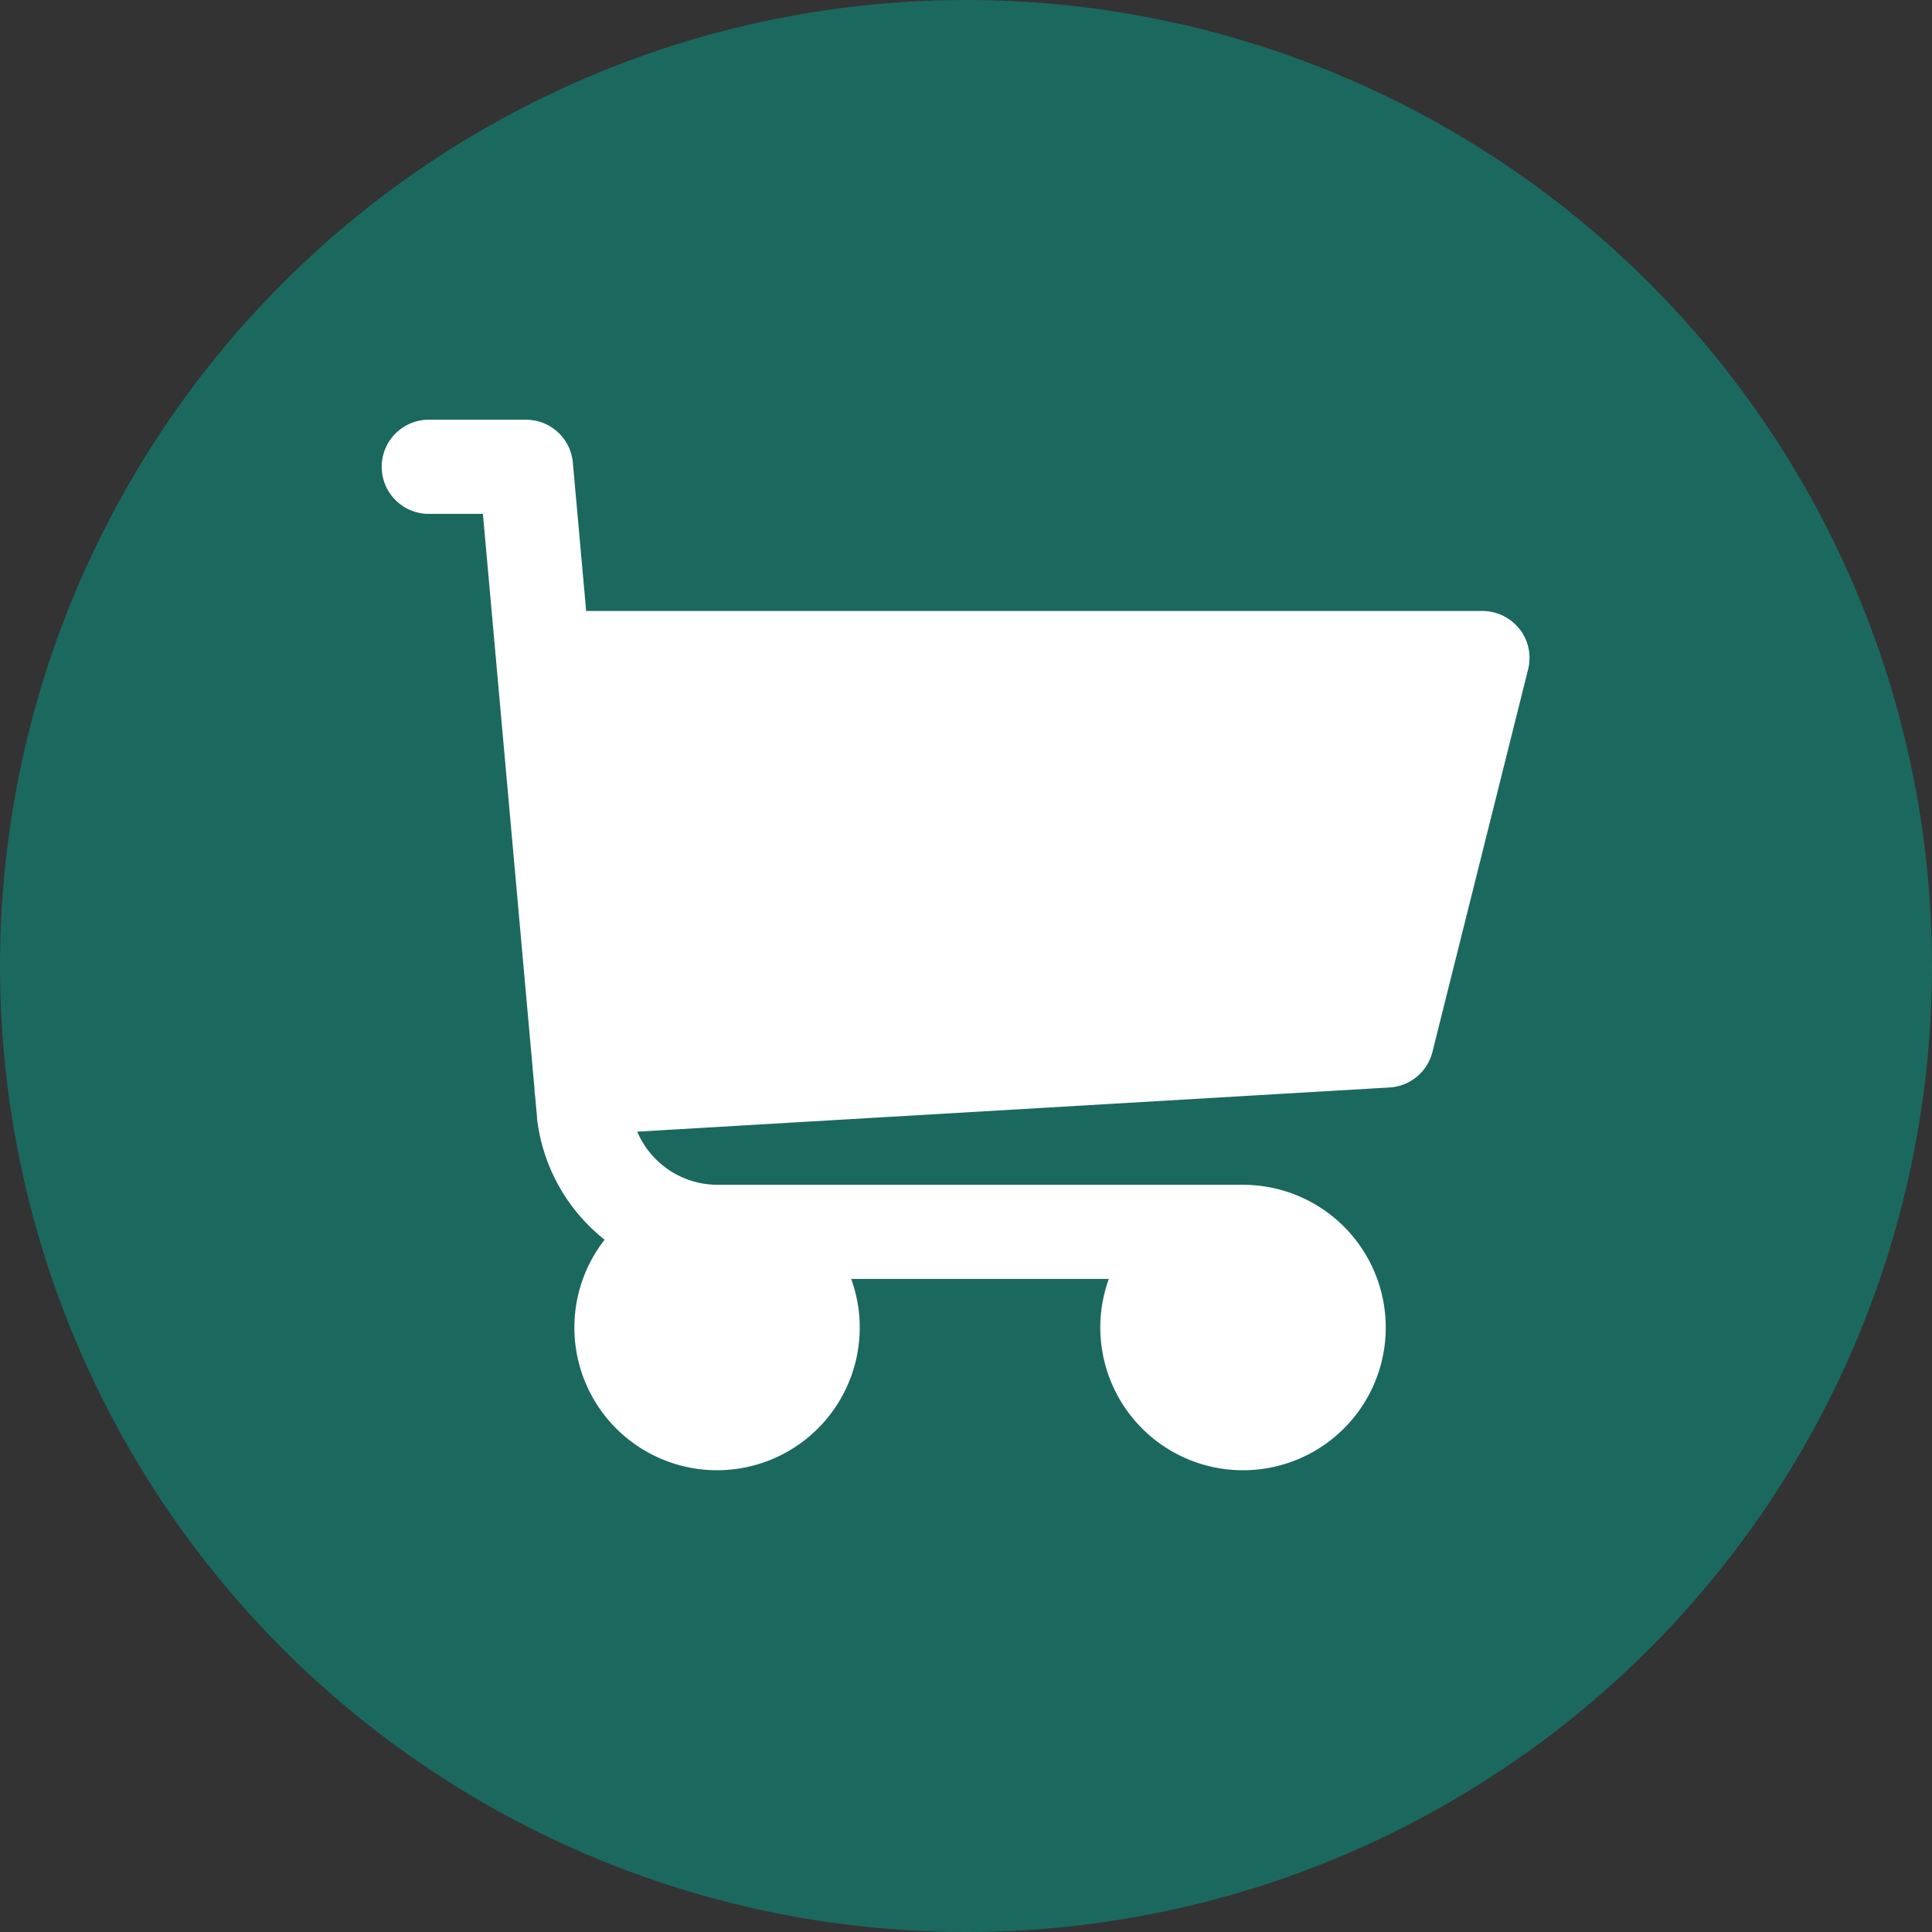
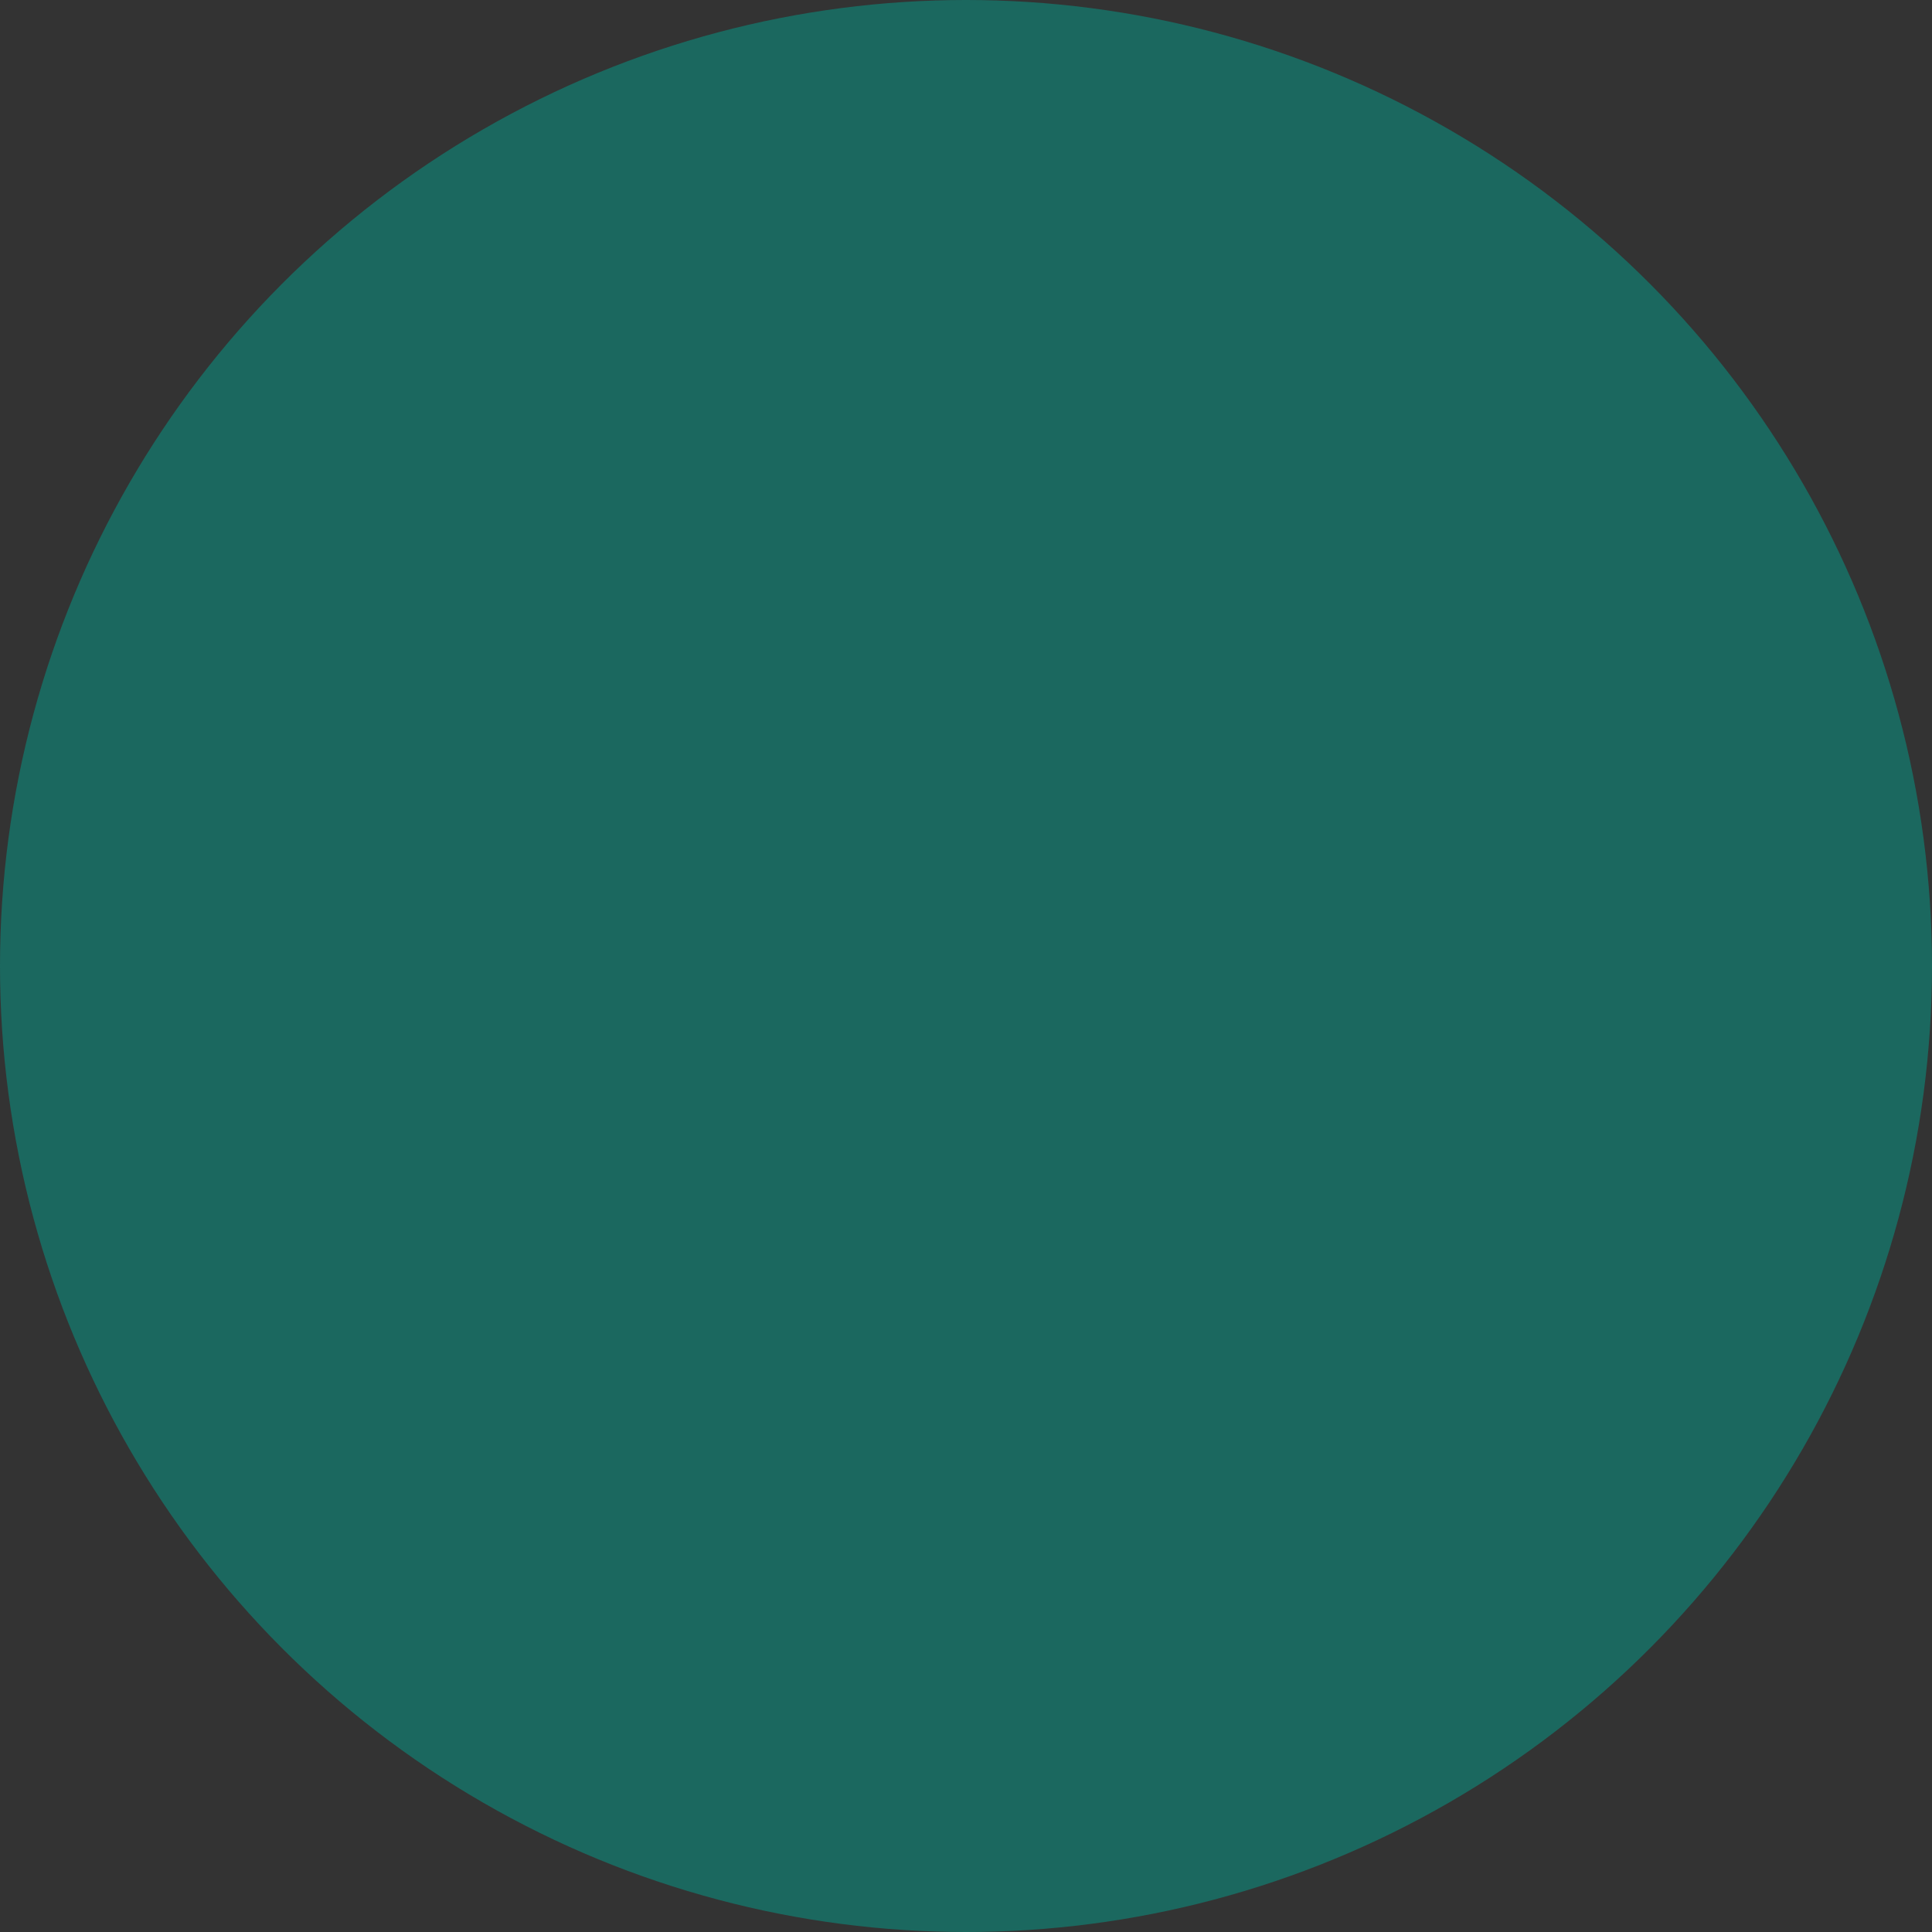
<svg xmlns="http://www.w3.org/2000/svg" width="40" height="40" viewBox="0 0 40 40">
  <rect x="0" y="0" width="40" height="40" fill="#333333" stroke="none" />
  <g id="favicon" transform="translate(-2019 287)">
    <circle id="Ellipse_1" data-name="Ellipse 1" cx="20" cy="20" r="20" transform="translate(2019 -287)" fill="#1b685f" />
-     <path id="Path_129" data-name="Path 129" d="M559.851,66.071a.975.975,0,0,0-.768-.375H540.527l-.276-3.073a.974.974,0,0,0-.971-.887H537.3a.975.975,0,1,0,0,1.949h1.089l1.068,11.9c0,.014,0,.028,0,.042a1.012,1.012,0,0,0,.013.11l.039.435c0,.008,0,.016,0,.025a3.751,3.751,0,0,0,1.4,2.516,2.954,2.954,0,1,0,5.105.812h5.334a2.955,2.955,0,1,0,2.778-1.949H543.248a1.81,1.81,0,0,1-1.664-1.1l15.576-.915a.974.974,0,0,0,.888-.736l1.981-7.921a.976.976,0,0,0-.177-.836" transform="translate(1490.609 -340.046)" fill="#fff" />
  </g>
</svg>